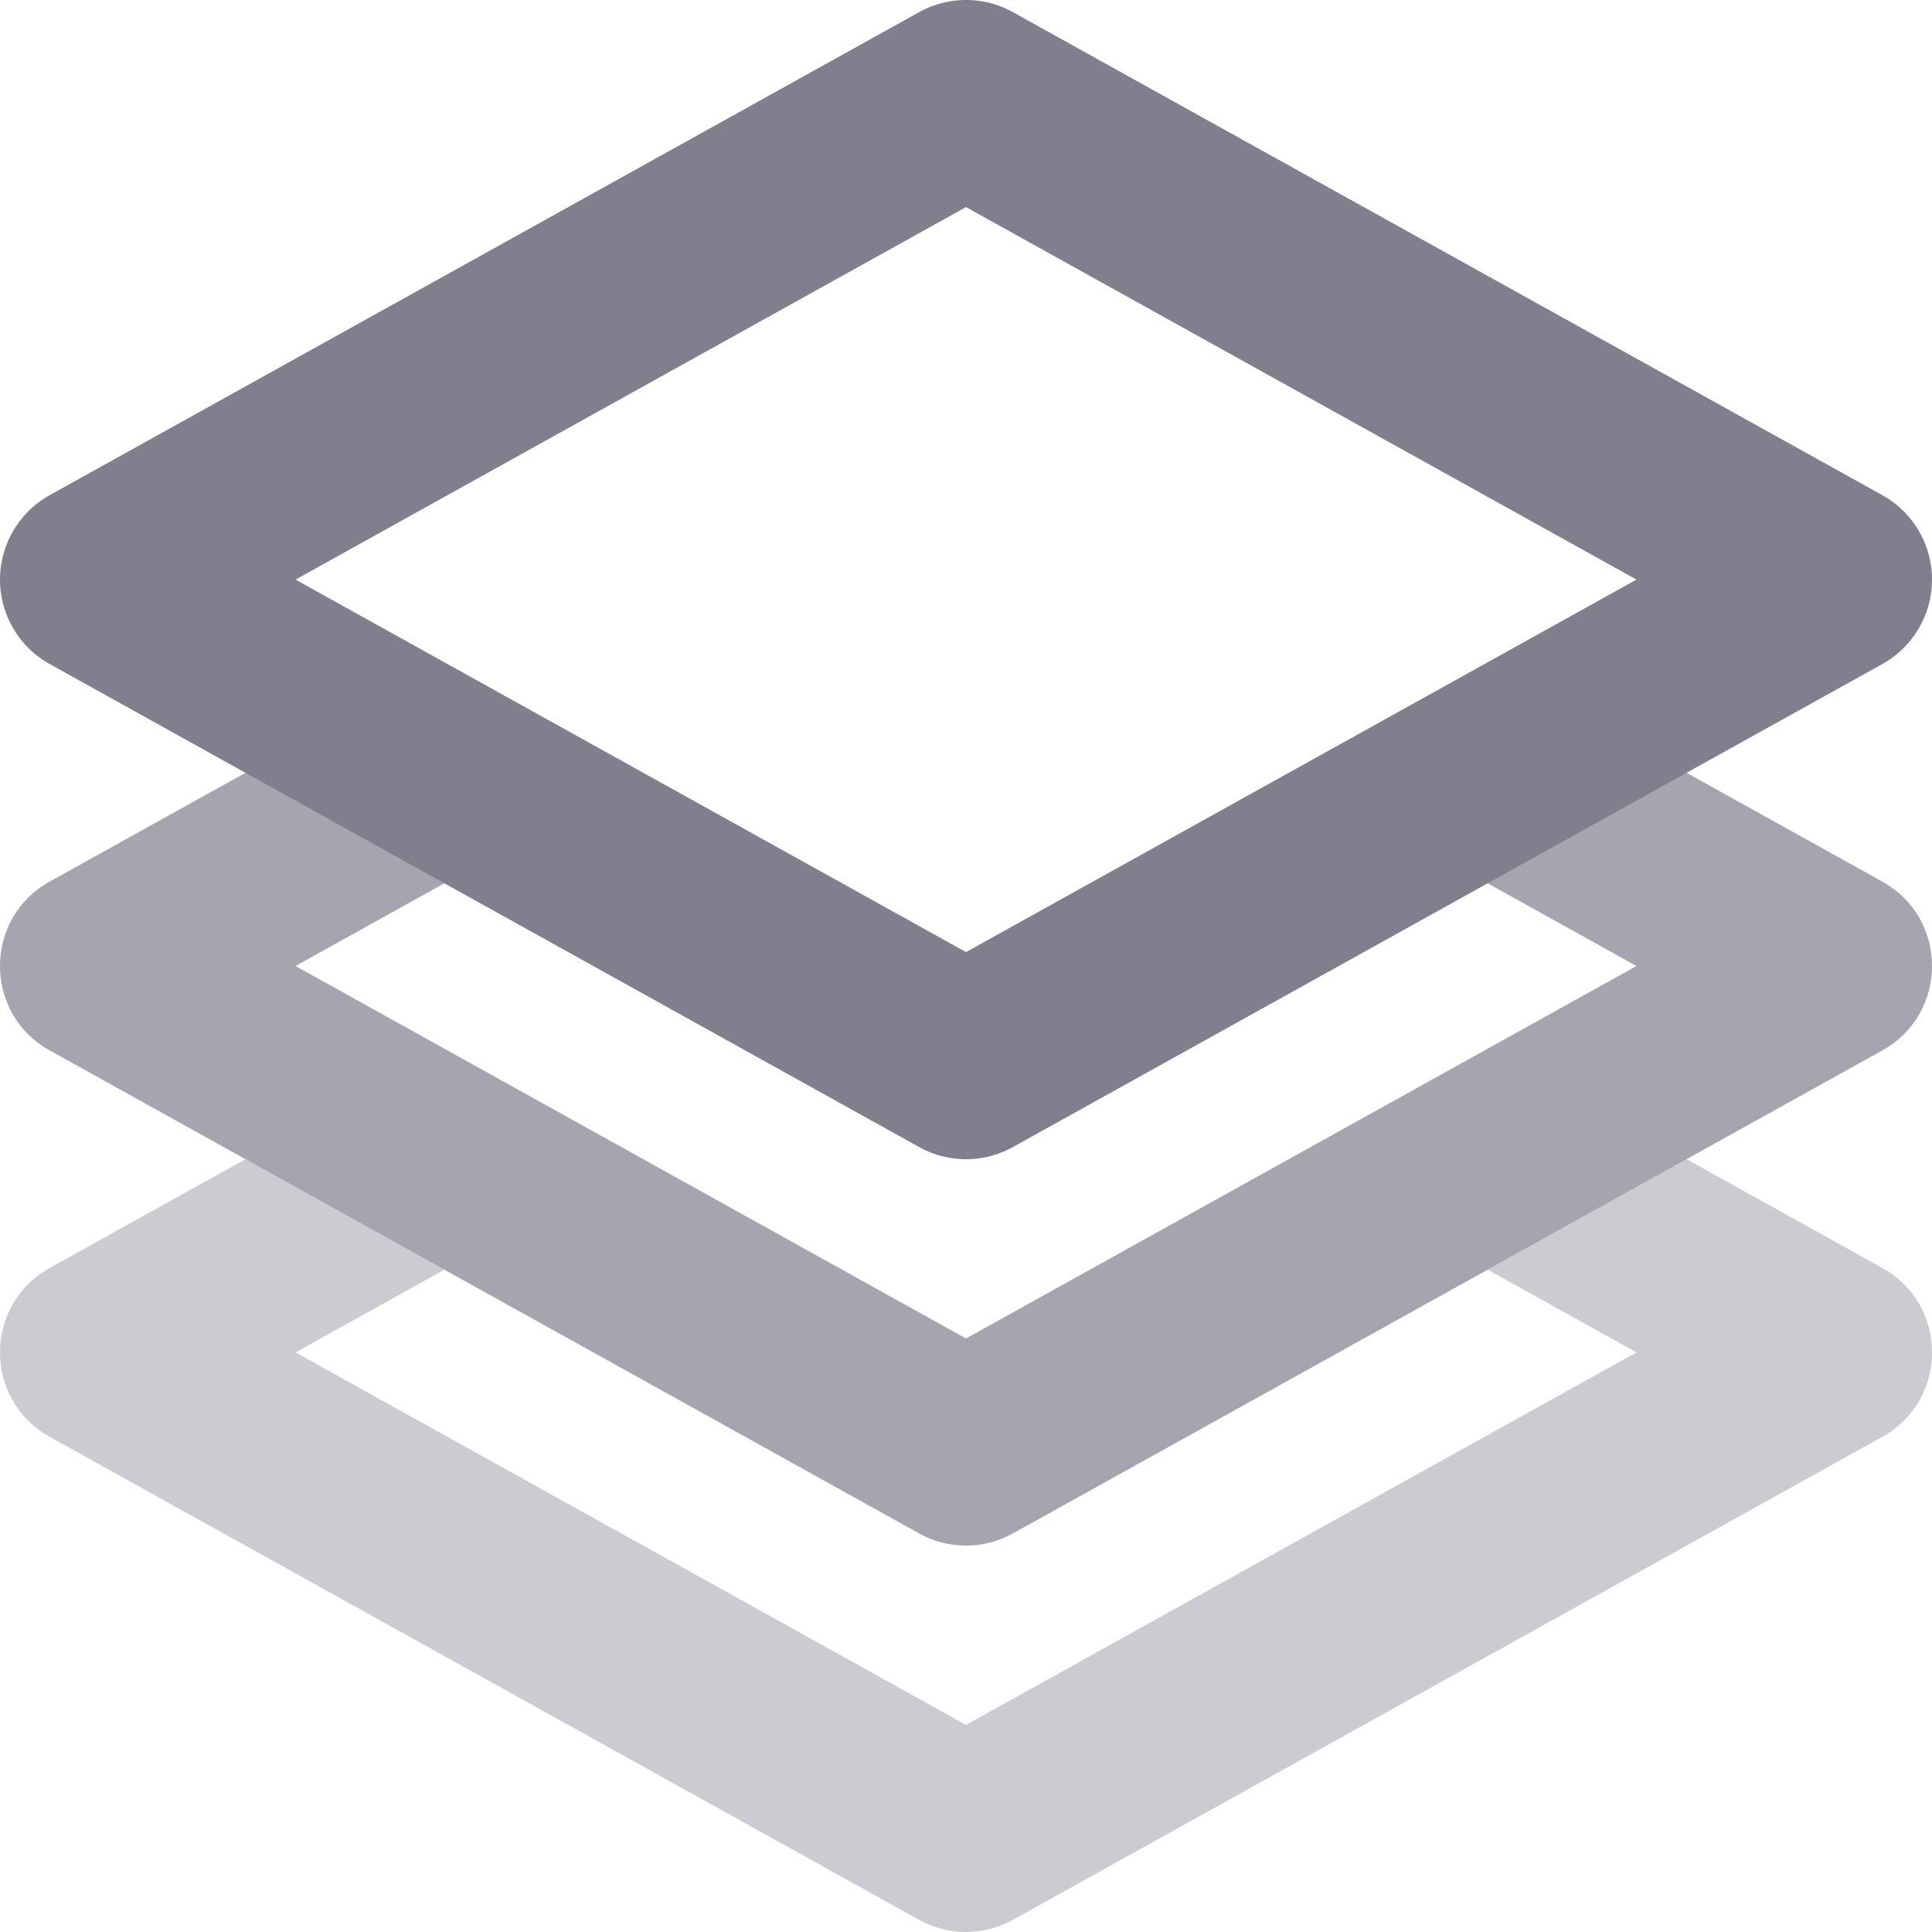
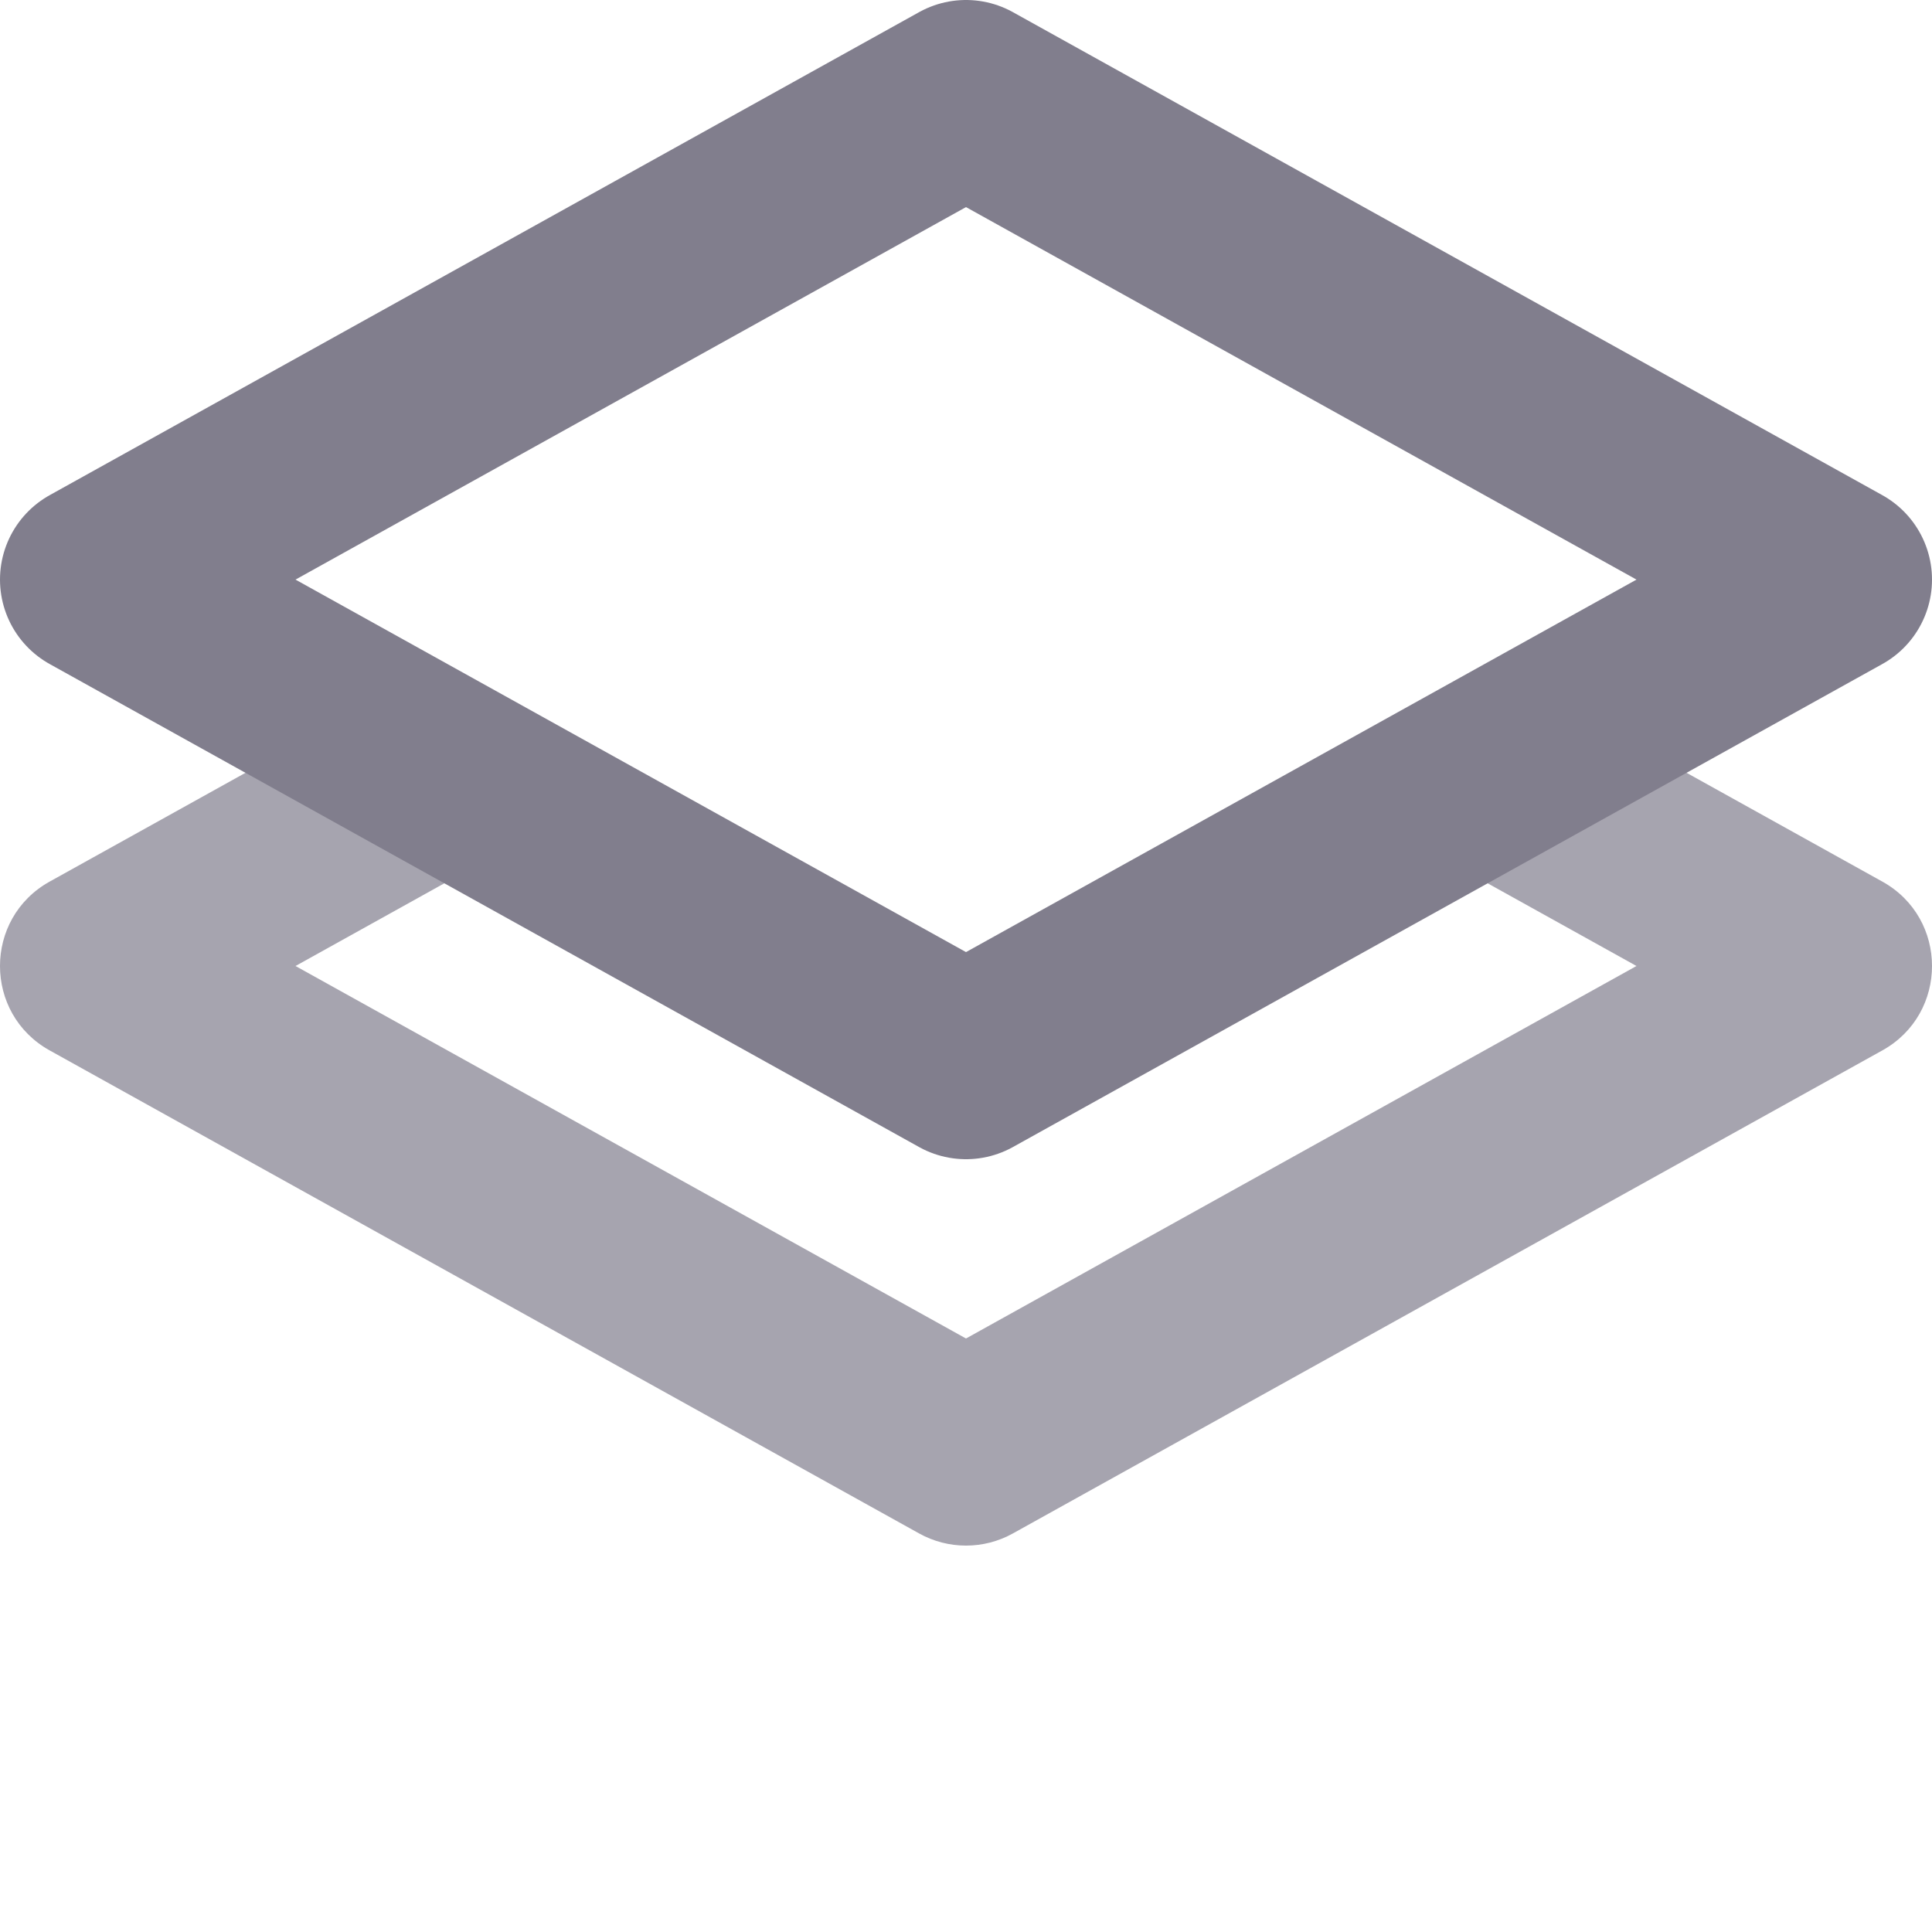
<svg xmlns="http://www.w3.org/2000/svg" width="50px" height="50px" viewBox="0 0 50 50" version="1.1">
  <title>Icon</title>
  <desc>Created with Sketch.</desc>
  <g id="Page-1" stroke="none" stroke-width="1" fill="none" fill-rule="evenodd">
    <g id="#4" transform="translate(-557, -4145)">
      <g id="Block-#5" transform="translate(0, 3000)">
        <g id="Feature-#2" transform="translate(552, 1140)">
          <g id="Icon">
-             <path d="M48.648,35 L53.714,37.815 C55.429,38.767 55.429,41.233 53.714,42.185 L31.214,54.685 C30.459,55.105 29.541,55.105 28.786,54.685 L6.286,42.185 C4.571,41.233 4.571,38.767 6.286,37.815 L11.352,35 L16.5,37.86 L12.648,40 L30,49.64 L47.352,40 L43.5,37.86 L48.648,35 Z" id="Bottom" fill="#817E8D" fill-rule="nonzero" opacity="0.4" />
            <path d="M42.453,27.278 L44.881,22.907 L53.714,27.815 C55.429,28.767 55.429,31.233 53.714,32.185 L31.214,44.685 C30.459,45.105 29.541,45.105 28.786,44.685 L6.286,32.185 C4.571,31.233 4.571,28.767 6.286,27.815 L15.275,22.821 L17.703,27.191 L12.648,30 L30,39.64 L47.352,30 L42.453,27.278 Z" id="Mid" fill="#817E8D" fill-rule="nonzero" opacity="0.7" />
            <polygon id="Top" stroke="#817E8D" stroke-width="5" stroke-linejoin="round" points="30 7.5 7.5 20 30 32.5 52.5 20" />
          </g>
        </g>
      </g>
    </g>
  </g>
</svg>